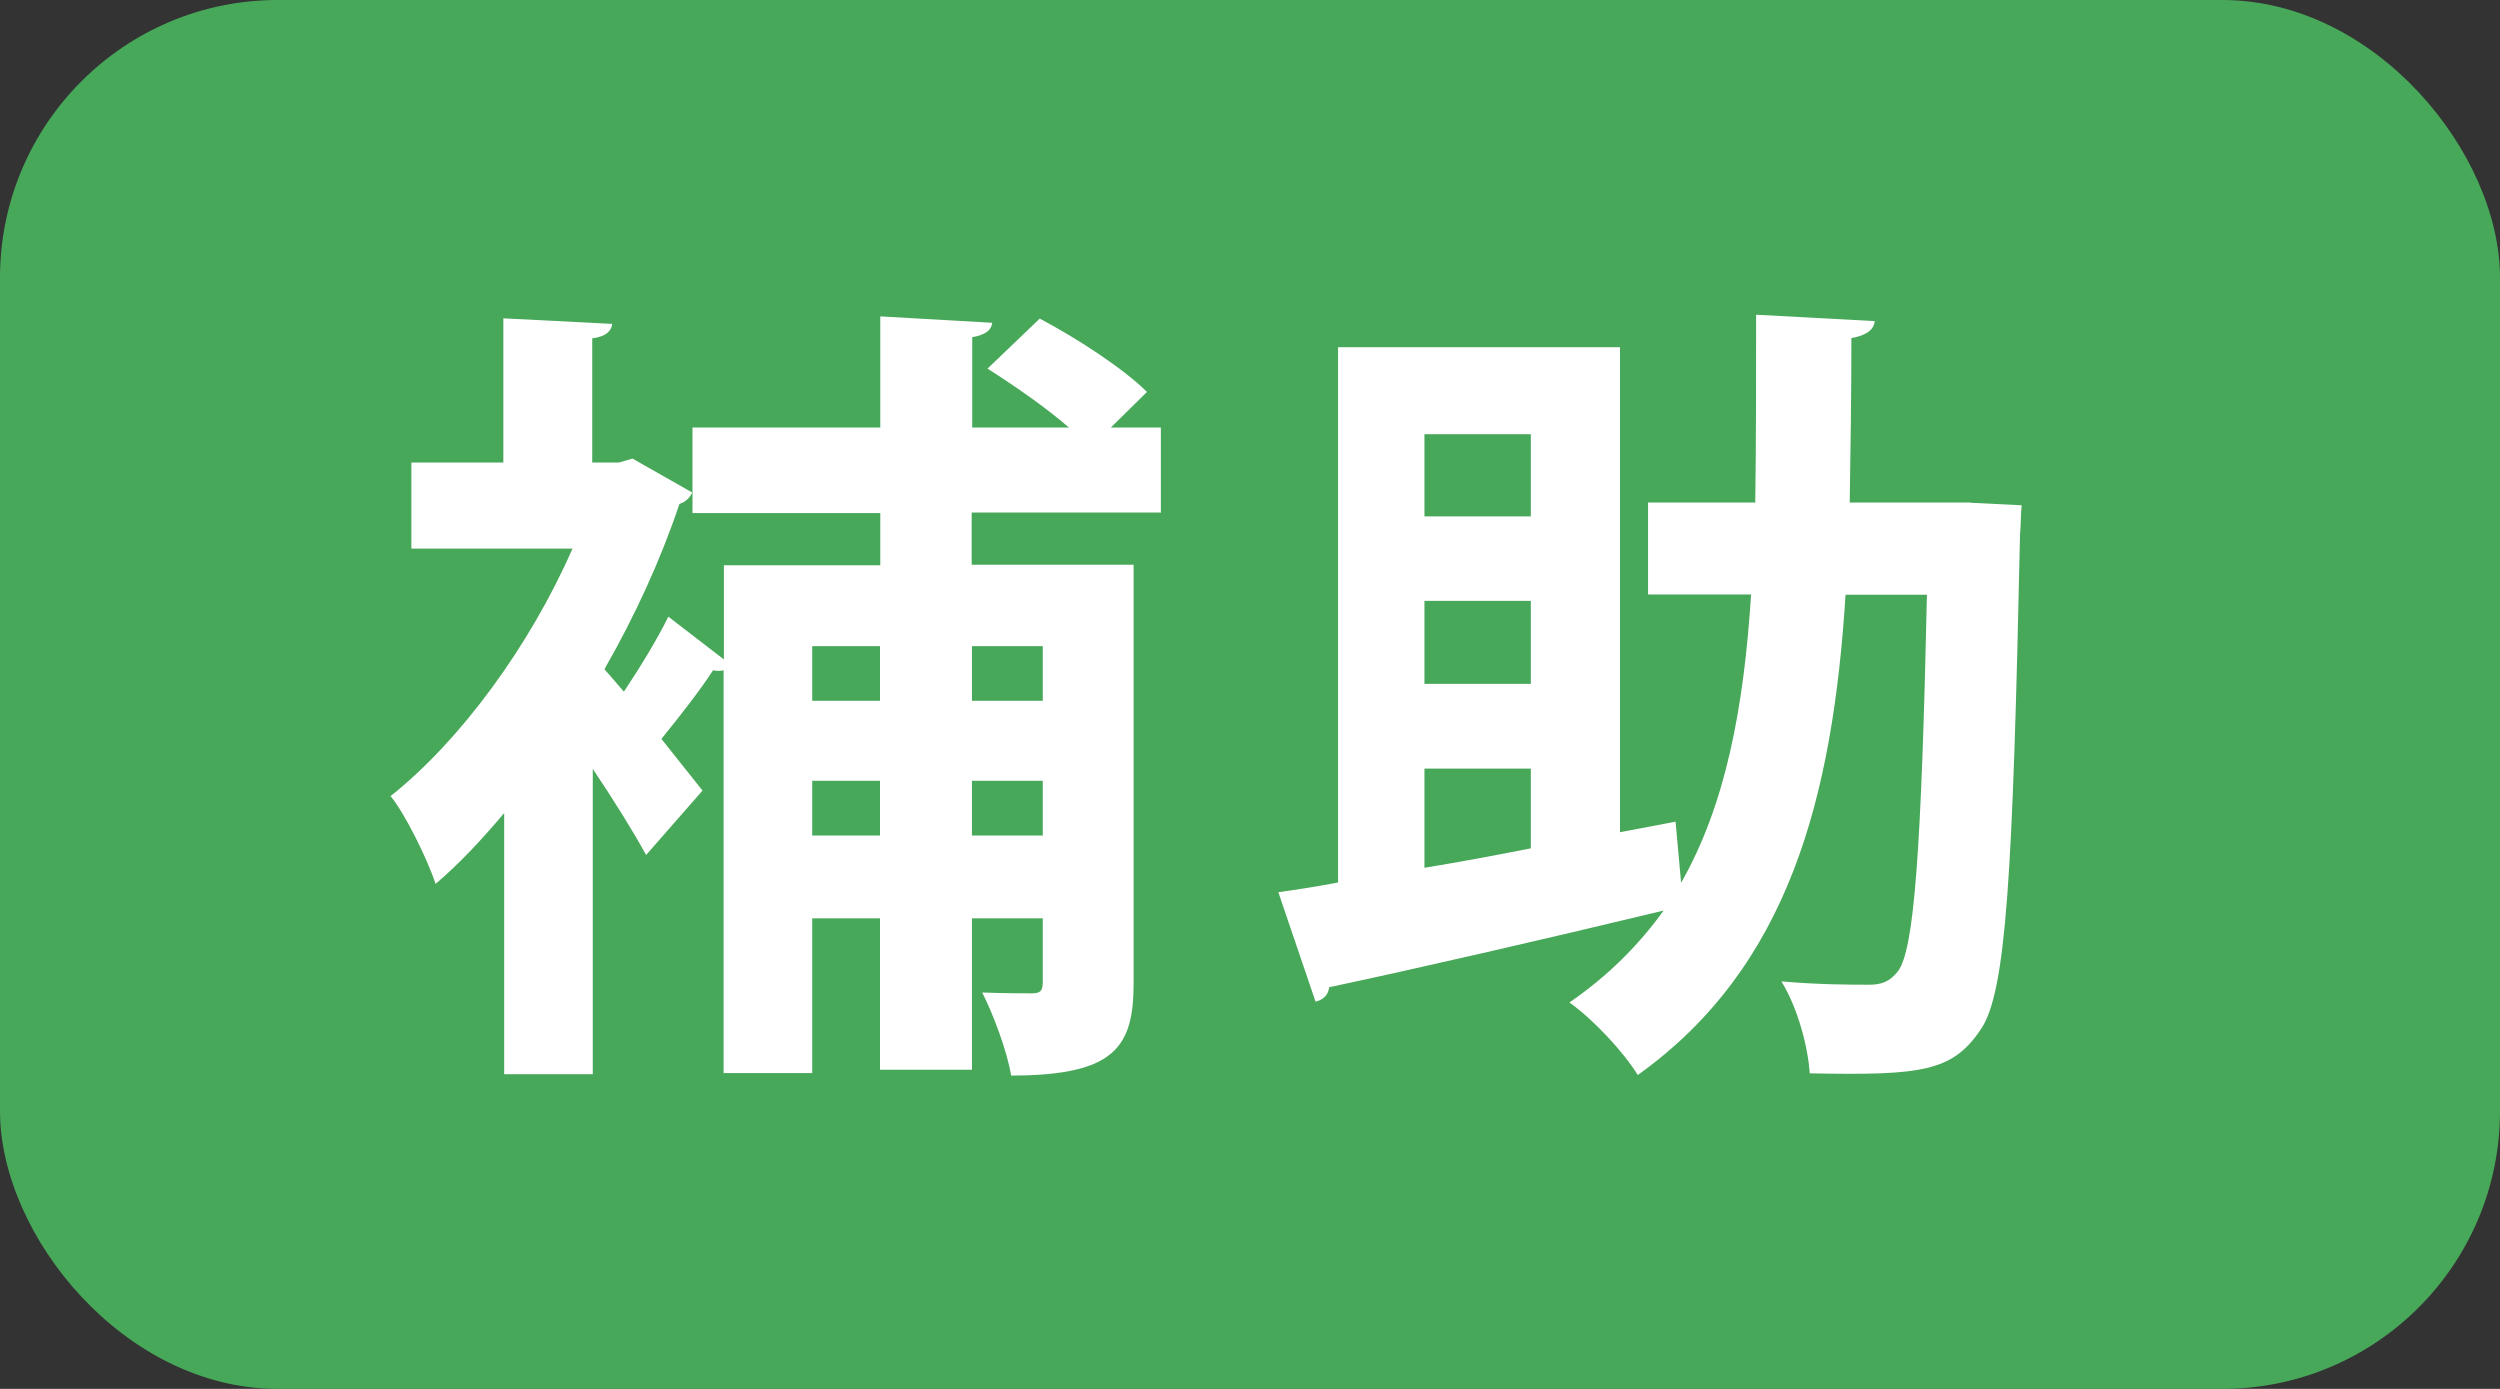
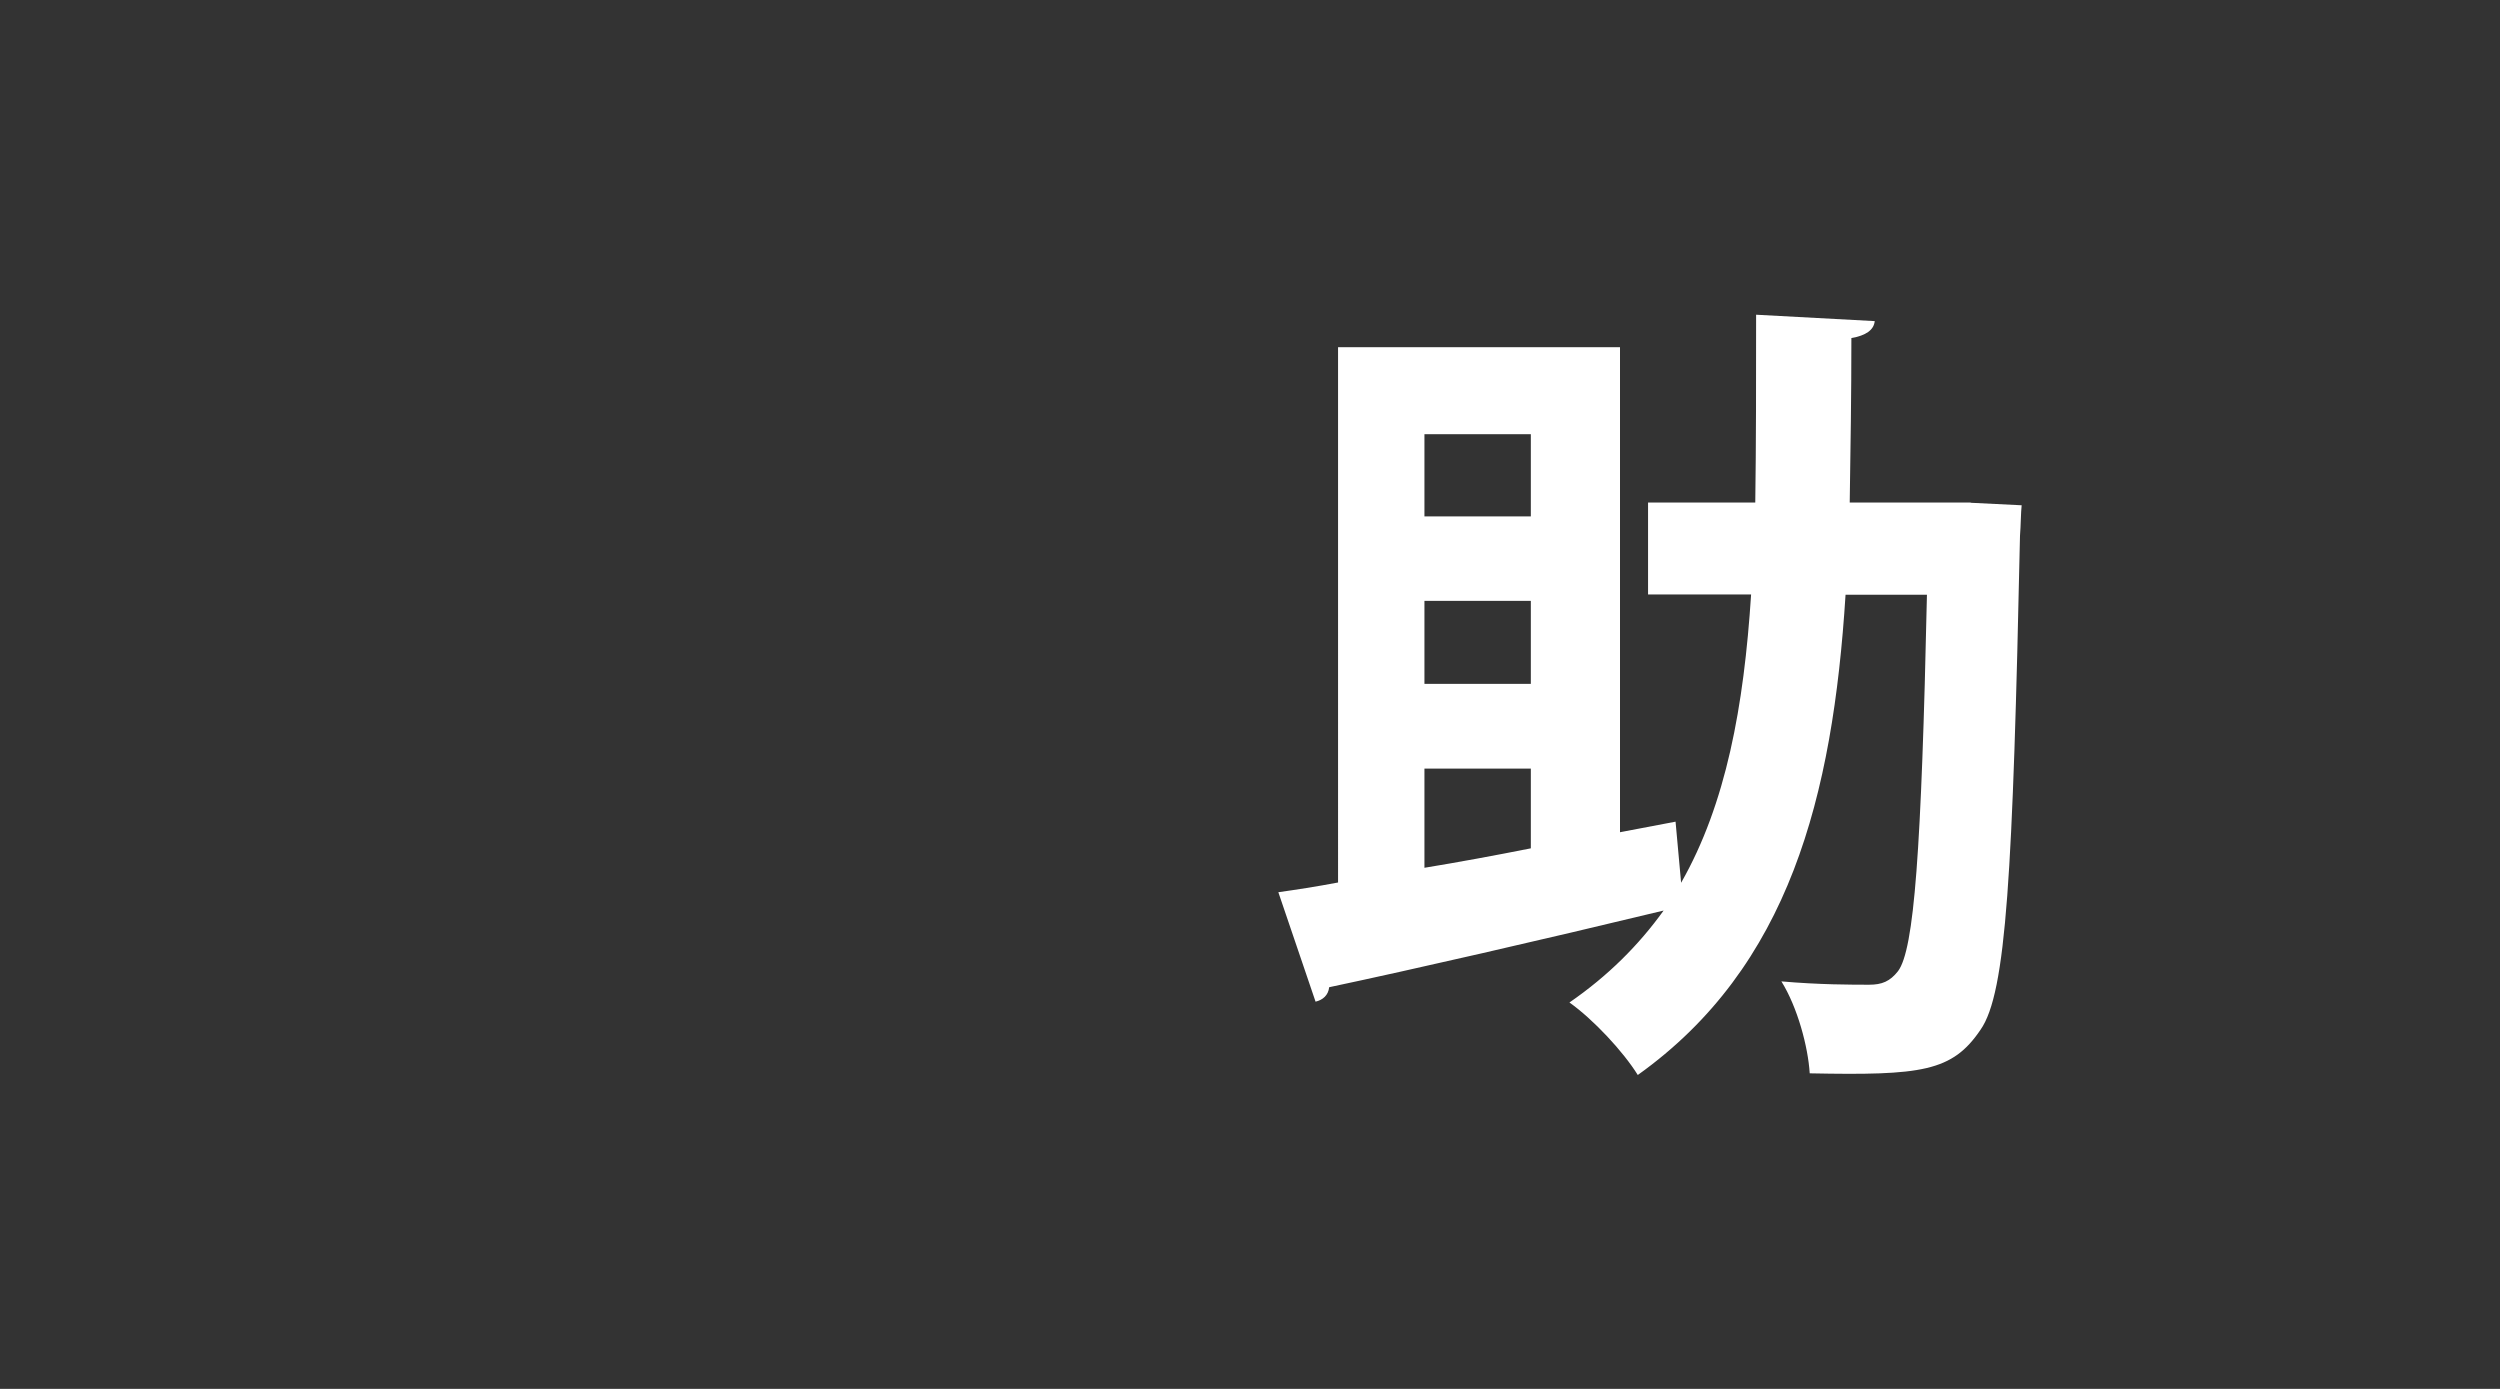
<svg xmlns="http://www.w3.org/2000/svg" id="_レイヤー_2" data-name="レイヤー 2" viewBox="0 0 90 50">
  <rect x="0" y="0" width="90" height="50" fill="#333333" stroke="none" />
  <defs>
    <style>
      .cls-1 {
        fill: #fff;
      }

      .cls-2 {
        fill: #48a85a;
      }
    </style>
  </defs>
  <g id="contents">
    <g>
-       <rect class="cls-2" width="90" height="50" rx="10" ry="10" />
      <g>
-         <path class="cls-1" d="m41.77,18.45h-6.79v1.88h5.83v15.05c0,2.29-.64,3.34-4.41,3.34-.14-.87-.64-2.2-1.04-2.99.75.03,1.51.03,1.8.03s.38-.09.38-.41v-2.29h-2.55v5.45h-3.31v-5.45h-2.44v5.57h-3.19v-14.5c-.12.03-.23.03-.38,0-.43.67-1.19,1.65-1.86,2.47l1.48,1.86-2.03,2.32c-.44-.81-1.16-1.97-1.92-3.1v10.99h-3.19v-9.4c-.81.96-1.62,1.83-2.47,2.55-.29-.9-1.13-2.58-1.62-3.16,2.52-2,5.02-5.42,6.55-8.91h-5.8v-3.1h3.31v-5.19l3.92.2c-.03.26-.23.46-.72.52v4.47h.96l.49-.14,2.15,1.22c-.09.2-.26.35-.46.41-.67,2-1.6,4.03-2.7,5.95l.7.81c.58-.87,1.22-1.92,1.6-2.7l2,1.54v-3.39h5.63v-1.88h-6.76v-3.08h6.76v-4l4.03.23c-.03.26-.23.43-.72.52v3.25h3.48c-.84-.73-1.97-1.51-2.93-2.12l1.88-1.8c1.33.7,3.02,1.8,3.86,2.64l-1.3,1.28h1.8v3.08Zm-10.09,4.81h-2.44v1.97h2.44v-1.97Zm-2.44,6.82h2.44v-1.97h-2.44v1.97Zm8.3-6.82h-2.55v1.97h2.55v-1.97Zm-2.55,6.82h2.55v-1.97h-2.55v1.97Z" />
        <path class="cls-1" d="m70.95,18.1l1.83.09c-.03.26-.03.73-.06,1.1-.26,12.18-.49,16.45-1.42,17.78-1.02,1.51-2.12,1.65-6.15,1.57-.06-.96-.44-2.38-1.02-3.31,1.36.12,2.55.12,3.16.12.46,0,.75-.12,1.04-.49.58-.78.84-4.29,1.04-13.55h-2.93c-.46,7.28-2.03,13.4-7.48,17.29-.52-.84-1.6-2-2.46-2.61,1.39-.96,2.49-2.06,3.39-3.31-4.44,1.07-9.02,2.12-12.04,2.76-.03.29-.23.46-.49.52l-1.34-3.94c.64-.09,1.36-.2,2.15-.35V12.5h10.15v17.46l2-.38.2,2.2c1.62-2.84,2.26-6.35,2.52-10.38h-3.71v-3.31h3.86c.03-2.12.03-4.38.03-6.76l4.27.23c-.03.32-.32.52-.84.61,0,2.03-.03,4-.06,5.92h4.35Zm-15.84-2.47h-3.83v2.96h3.83v-2.96Zm0,8.99v-2.99h-3.83v2.99h3.83Zm-3.83,3.05v3.57c1.22-.2,2.52-.44,3.83-.7v-2.87h-3.83Z" />
      </g>
    </g>
  </g>
</svg>